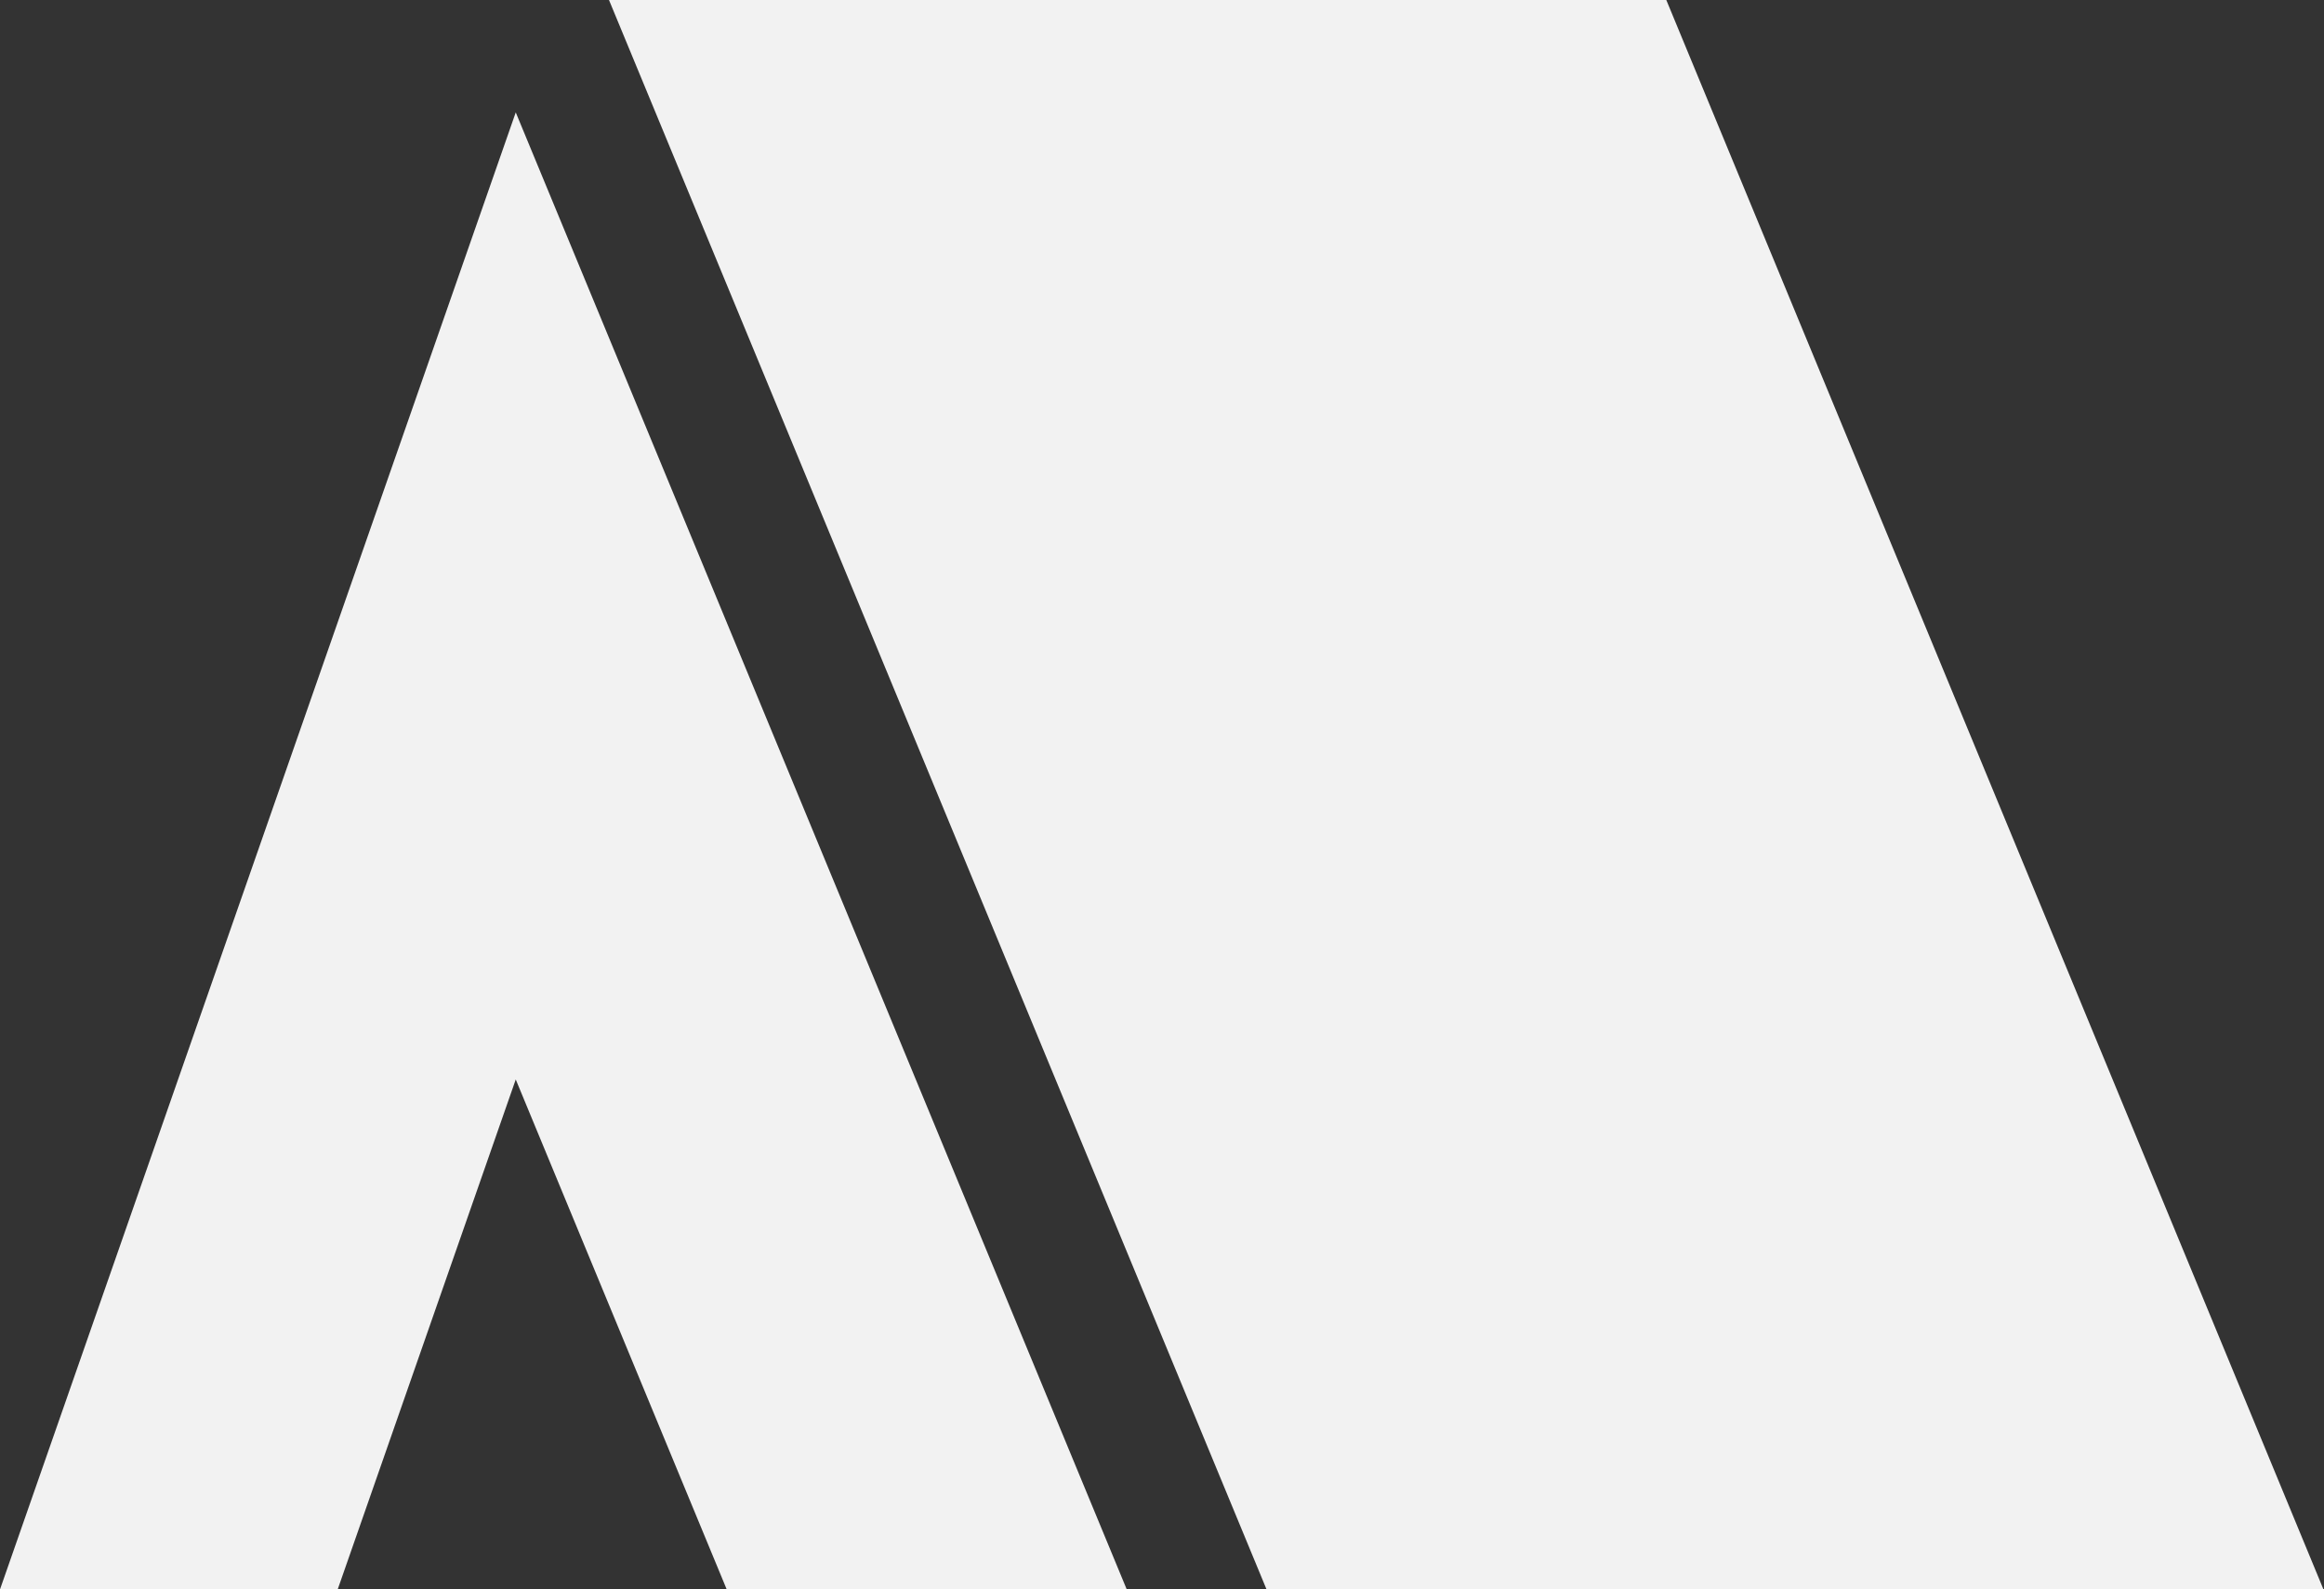
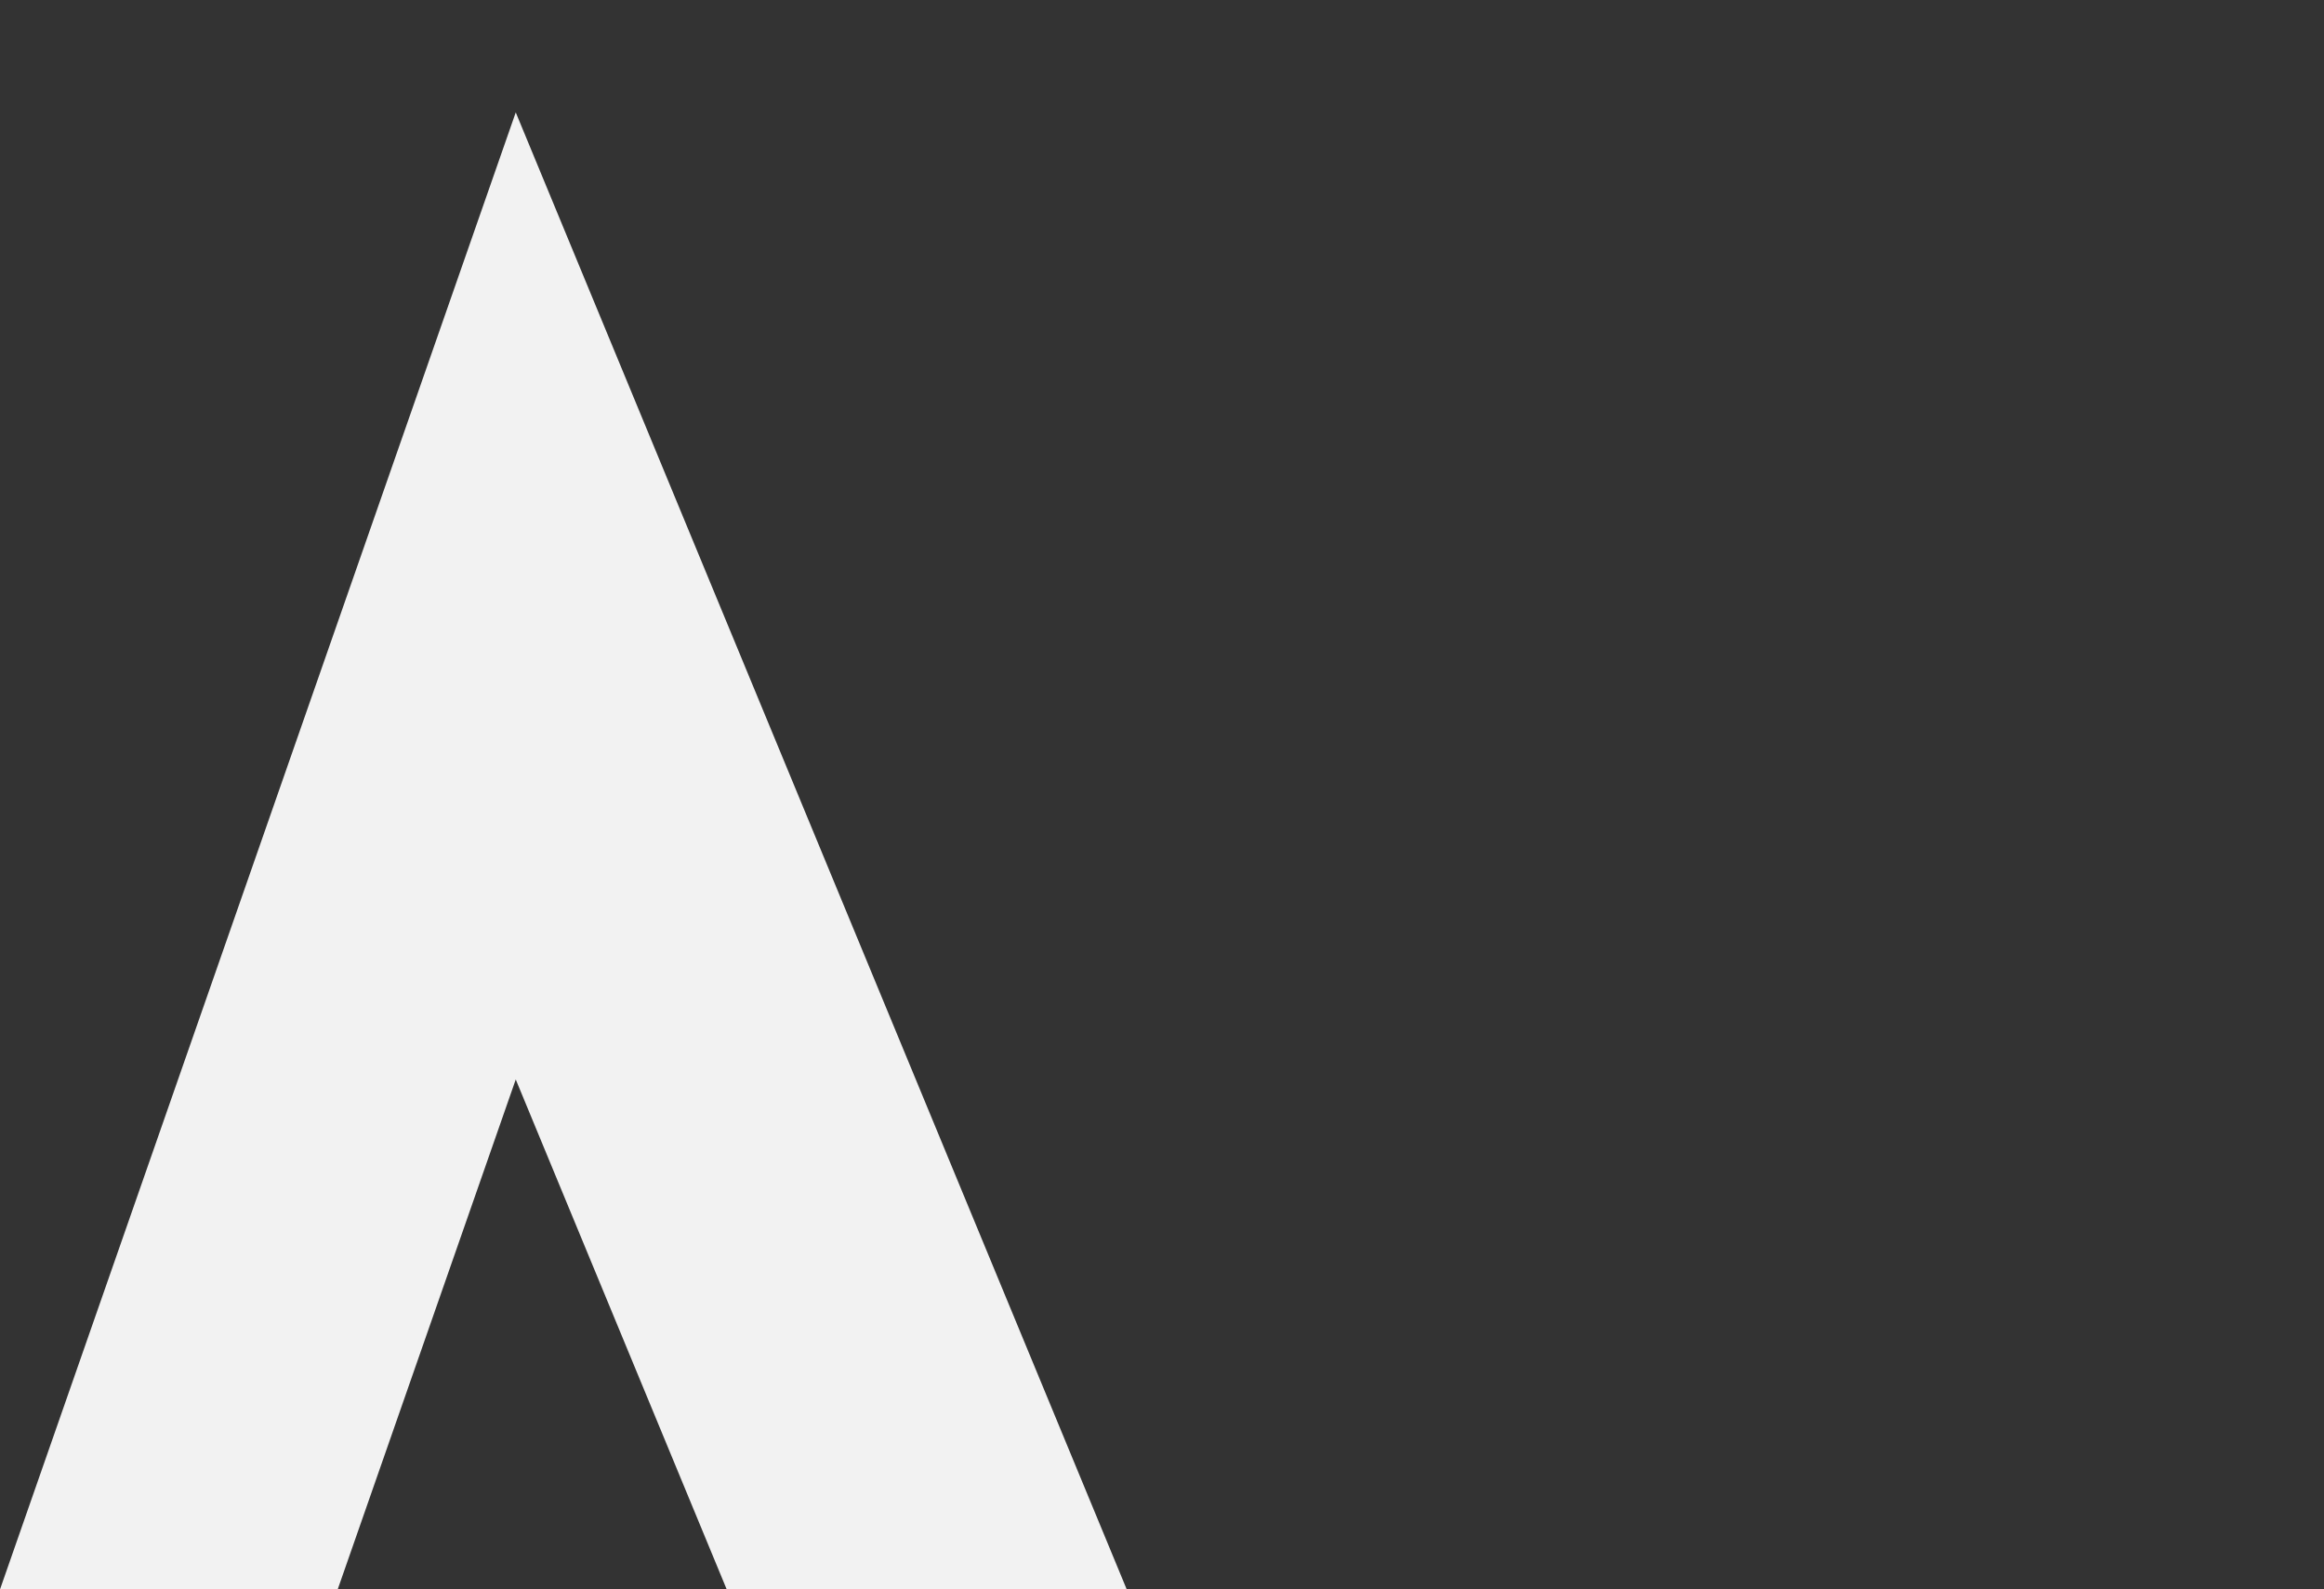
<svg xmlns="http://www.w3.org/2000/svg" width="17.371" height="11.878" viewBox="0 0 17.371 11.878">
  <rect x="0" y="0" width="17.371" height="11.878" fill="#333333" stroke="none" />
  <g id="グループ_897" data-name="グループ 897" transform="translate(0 0)">
    <path id="パス_9227" data-name="パス 9227" d="M0,11.878H2.524L3.855,8.067l1.577,3.811h2.99L3.855.84Z" fill="#f2f2f2" />
-     <path id="パス_9228" data-name="パス 9228" d="M4.552,0,9.467,11.878h7.9L12.455,0Z" fill="#f2f2f2" />
  </g>
</svg>